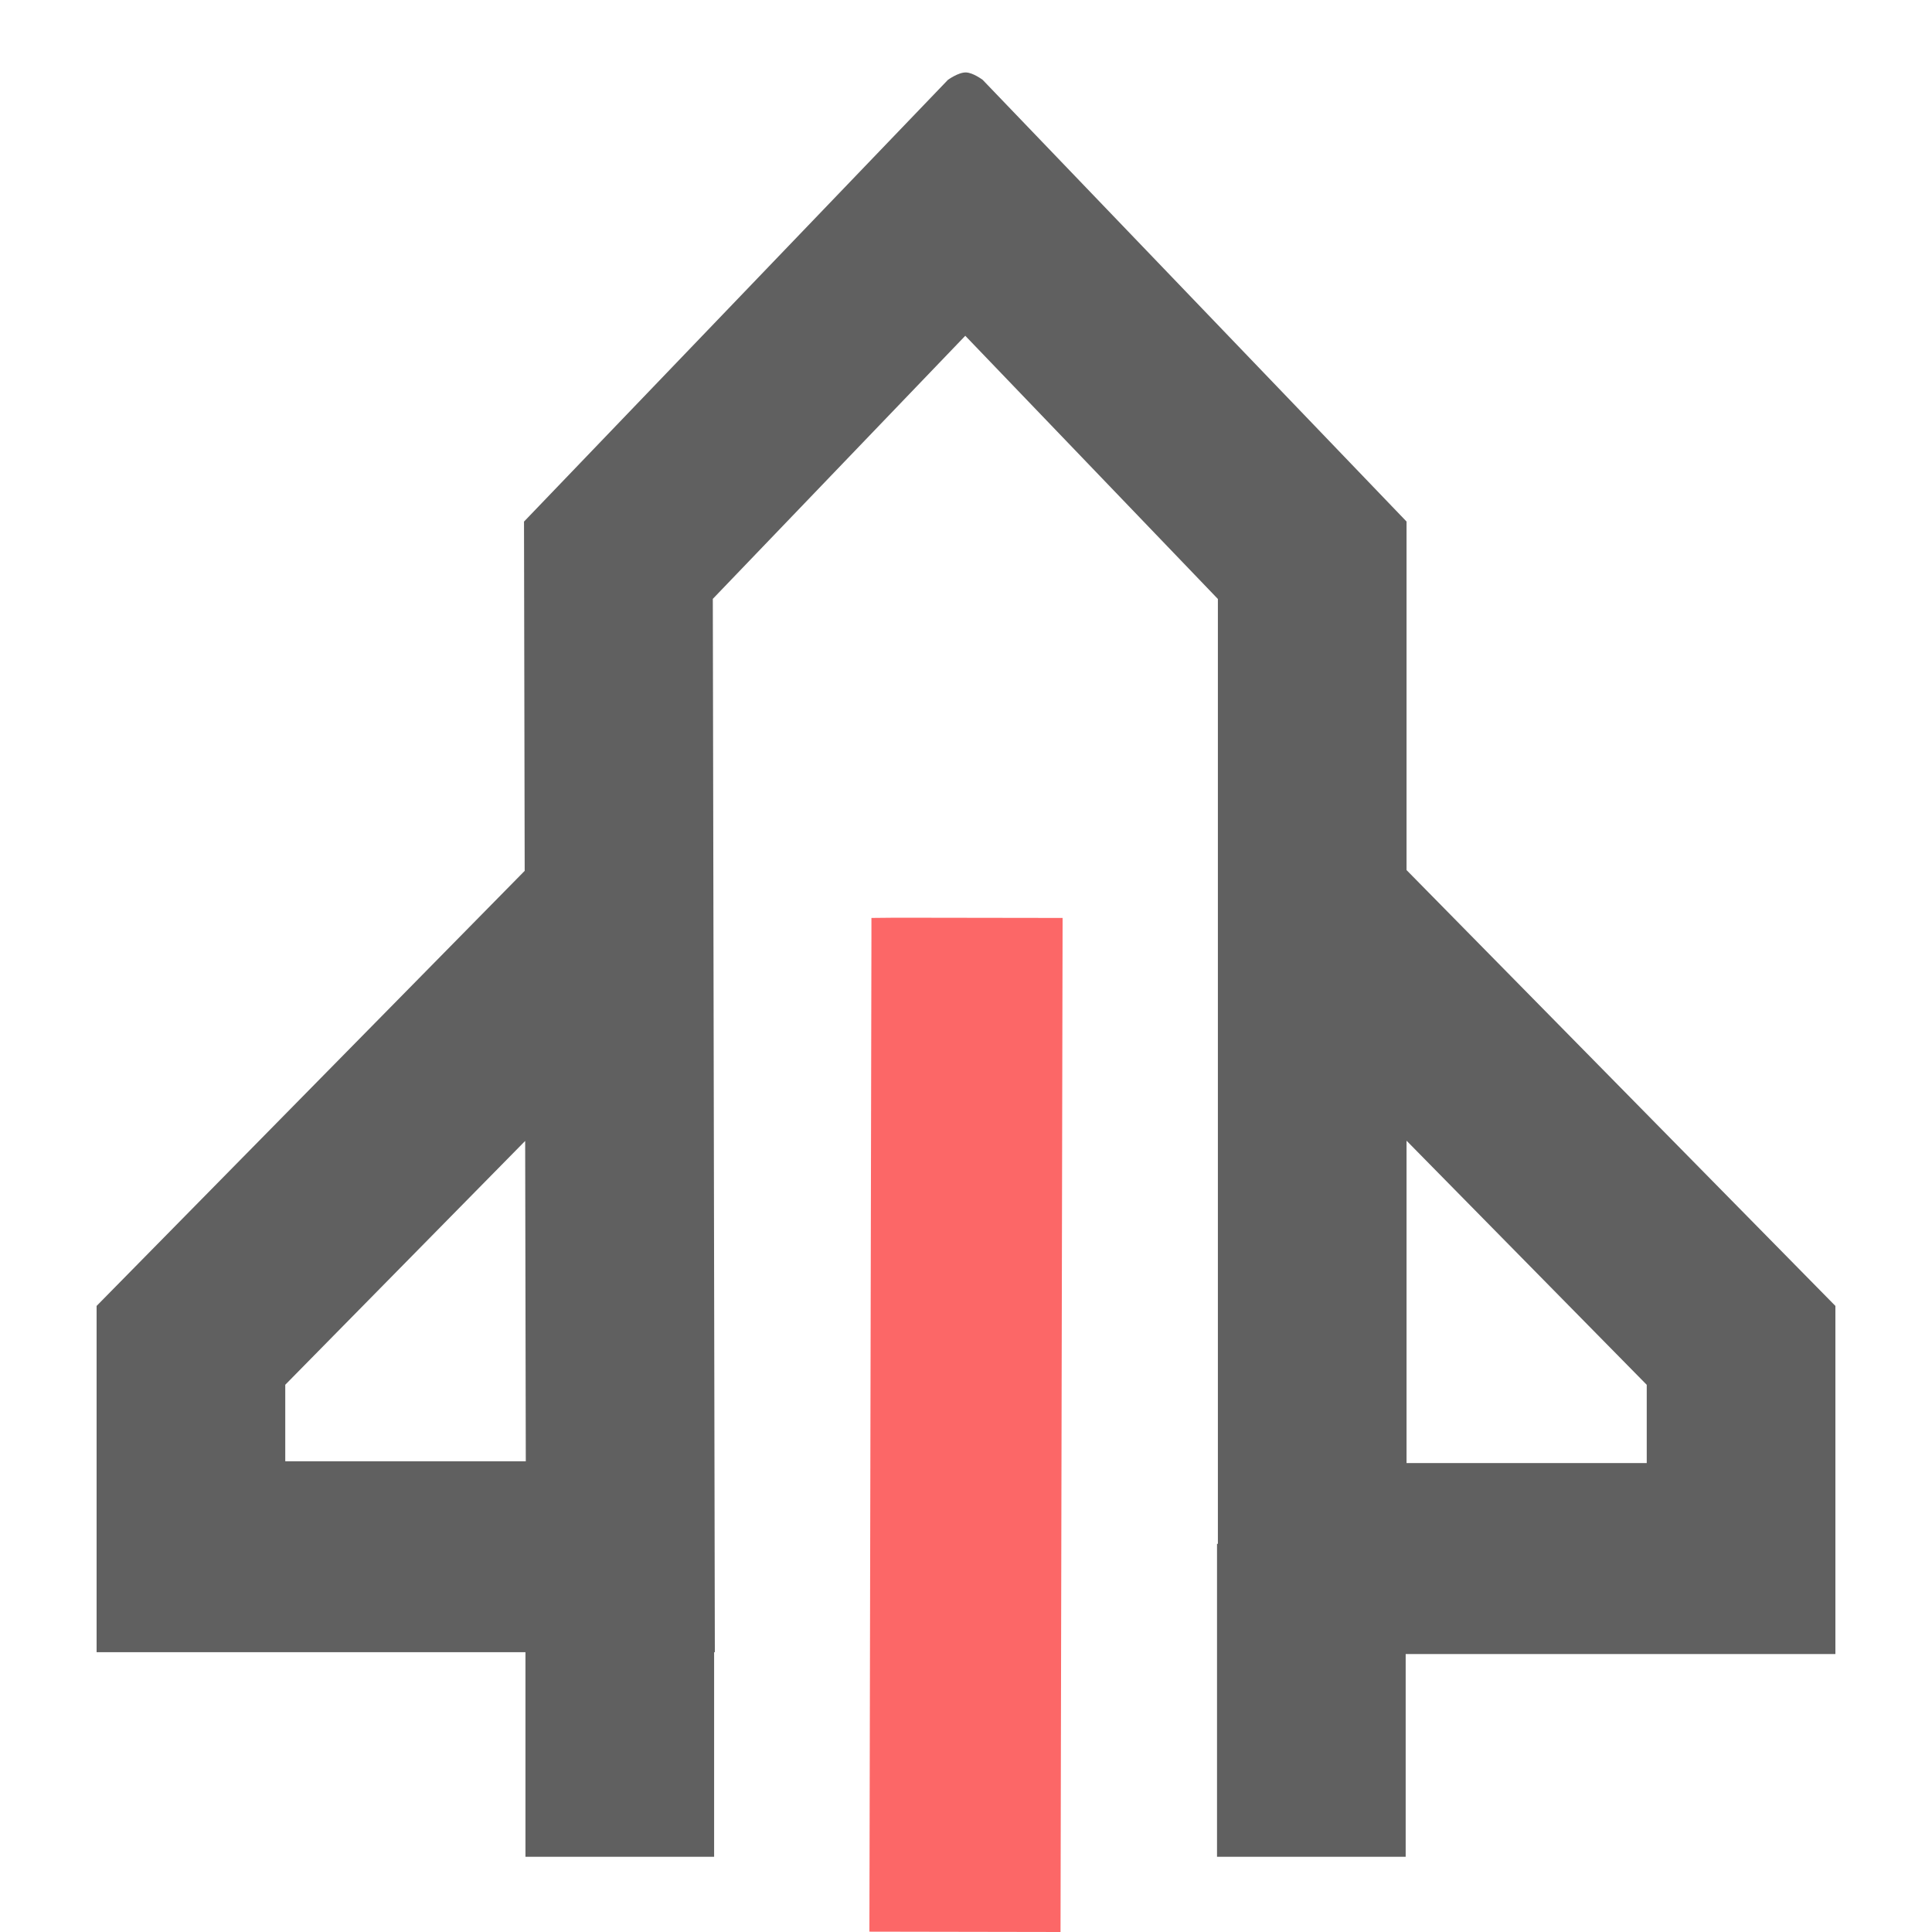
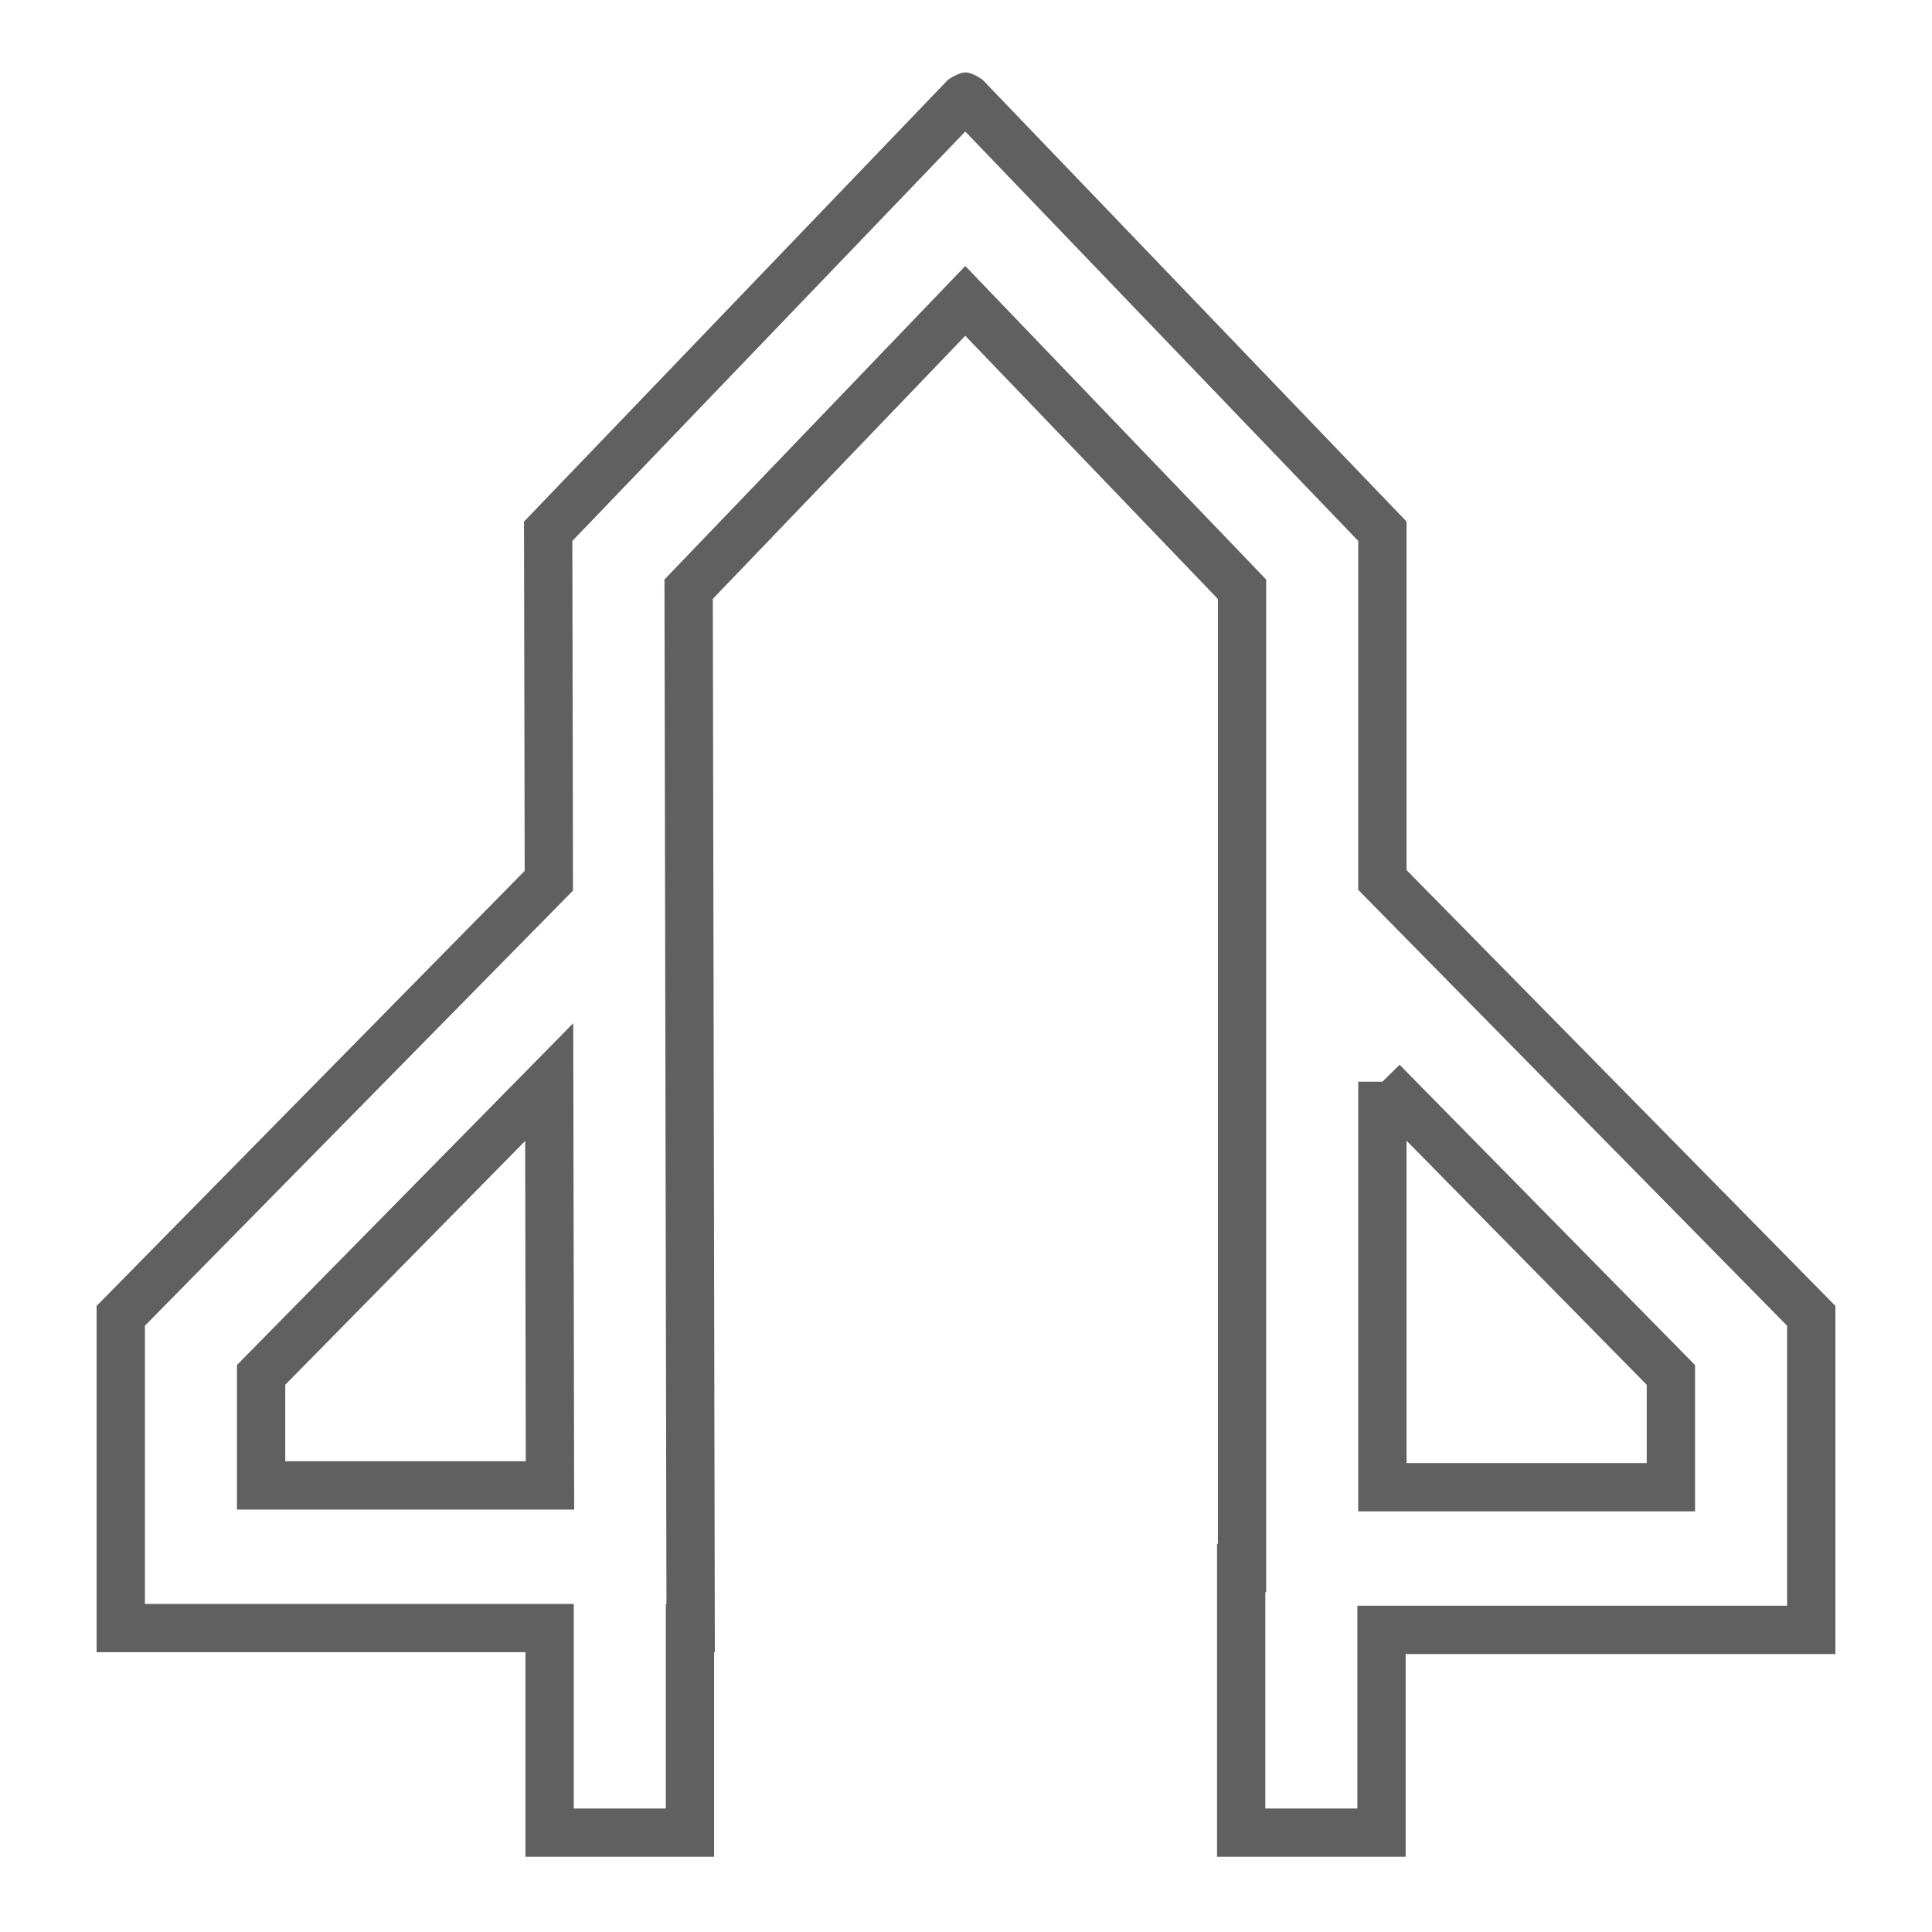
<svg xmlns="http://www.w3.org/2000/svg" width="40" height="40" viewBox="0 0 40 40" fill="none">
-   <path d="M19.985 2.001L28.621 10.999V18.219L37.5 27.243V33.745H28.603V37.943H25.697V32.464H25.715V12.2L19.985 6.229L14.257 12.199L14.299 33.707H14.285V37.943H11.379V33.707H2.5V27.243L11.363 18.235L11.349 11L19.985 2.001ZM28.621 22.396V30.791H34.594V28.466L28.621 22.396ZM11.371 22.404L5.406 28.465V30.754H11.387L11.371 22.404Z" fill="#606060" />
  <path fill-rule="evenodd" clip-rule="evenodd" d="M11.85 11.2L11.863 18.439L3 27.448V33.207H11.879V37.443H13.785V33.207H13.798L13.757 11.998L19.985 5.507L26.215 11.999V32.964H26.197V37.443H28.103V33.245H37V27.448L28.121 18.424V11.2L19.985 2.723L11.85 11.2ZM20 1.5C19.842 1.495 19.625 1.654 19.625 1.654L10.849 10.799L10.863 18.03L2 27.038V34.207H10.879V38.443H14.785V34.207H14.8L14.758 12.399L19.985 6.952L25.215 12.401V31.964H25.197V38.443H29.103V34.245H38V27.038L29.121 18.014V10.798L20.346 1.654C20.346 1.654 20.148 1.504 20 1.5ZM11.868 21.185L11.888 31.254H4.906V28.261L11.868 21.185ZM28.977 22.045L35.094 28.262V31.291H28.121V22.396L28.621 22.396L28.977 22.045ZM29.121 23.617L34.094 28.671V30.291H29.121V23.617ZM5.906 28.67L10.873 23.622L10.886 30.254H5.906V28.67Z" fill="#606060" />
-   <path d="M18.042 19.435V19.005L18.549 19L22 19.005L21.957 40L18 39.993L18.042 19.435Z" fill="#FC6767" />
</svg>